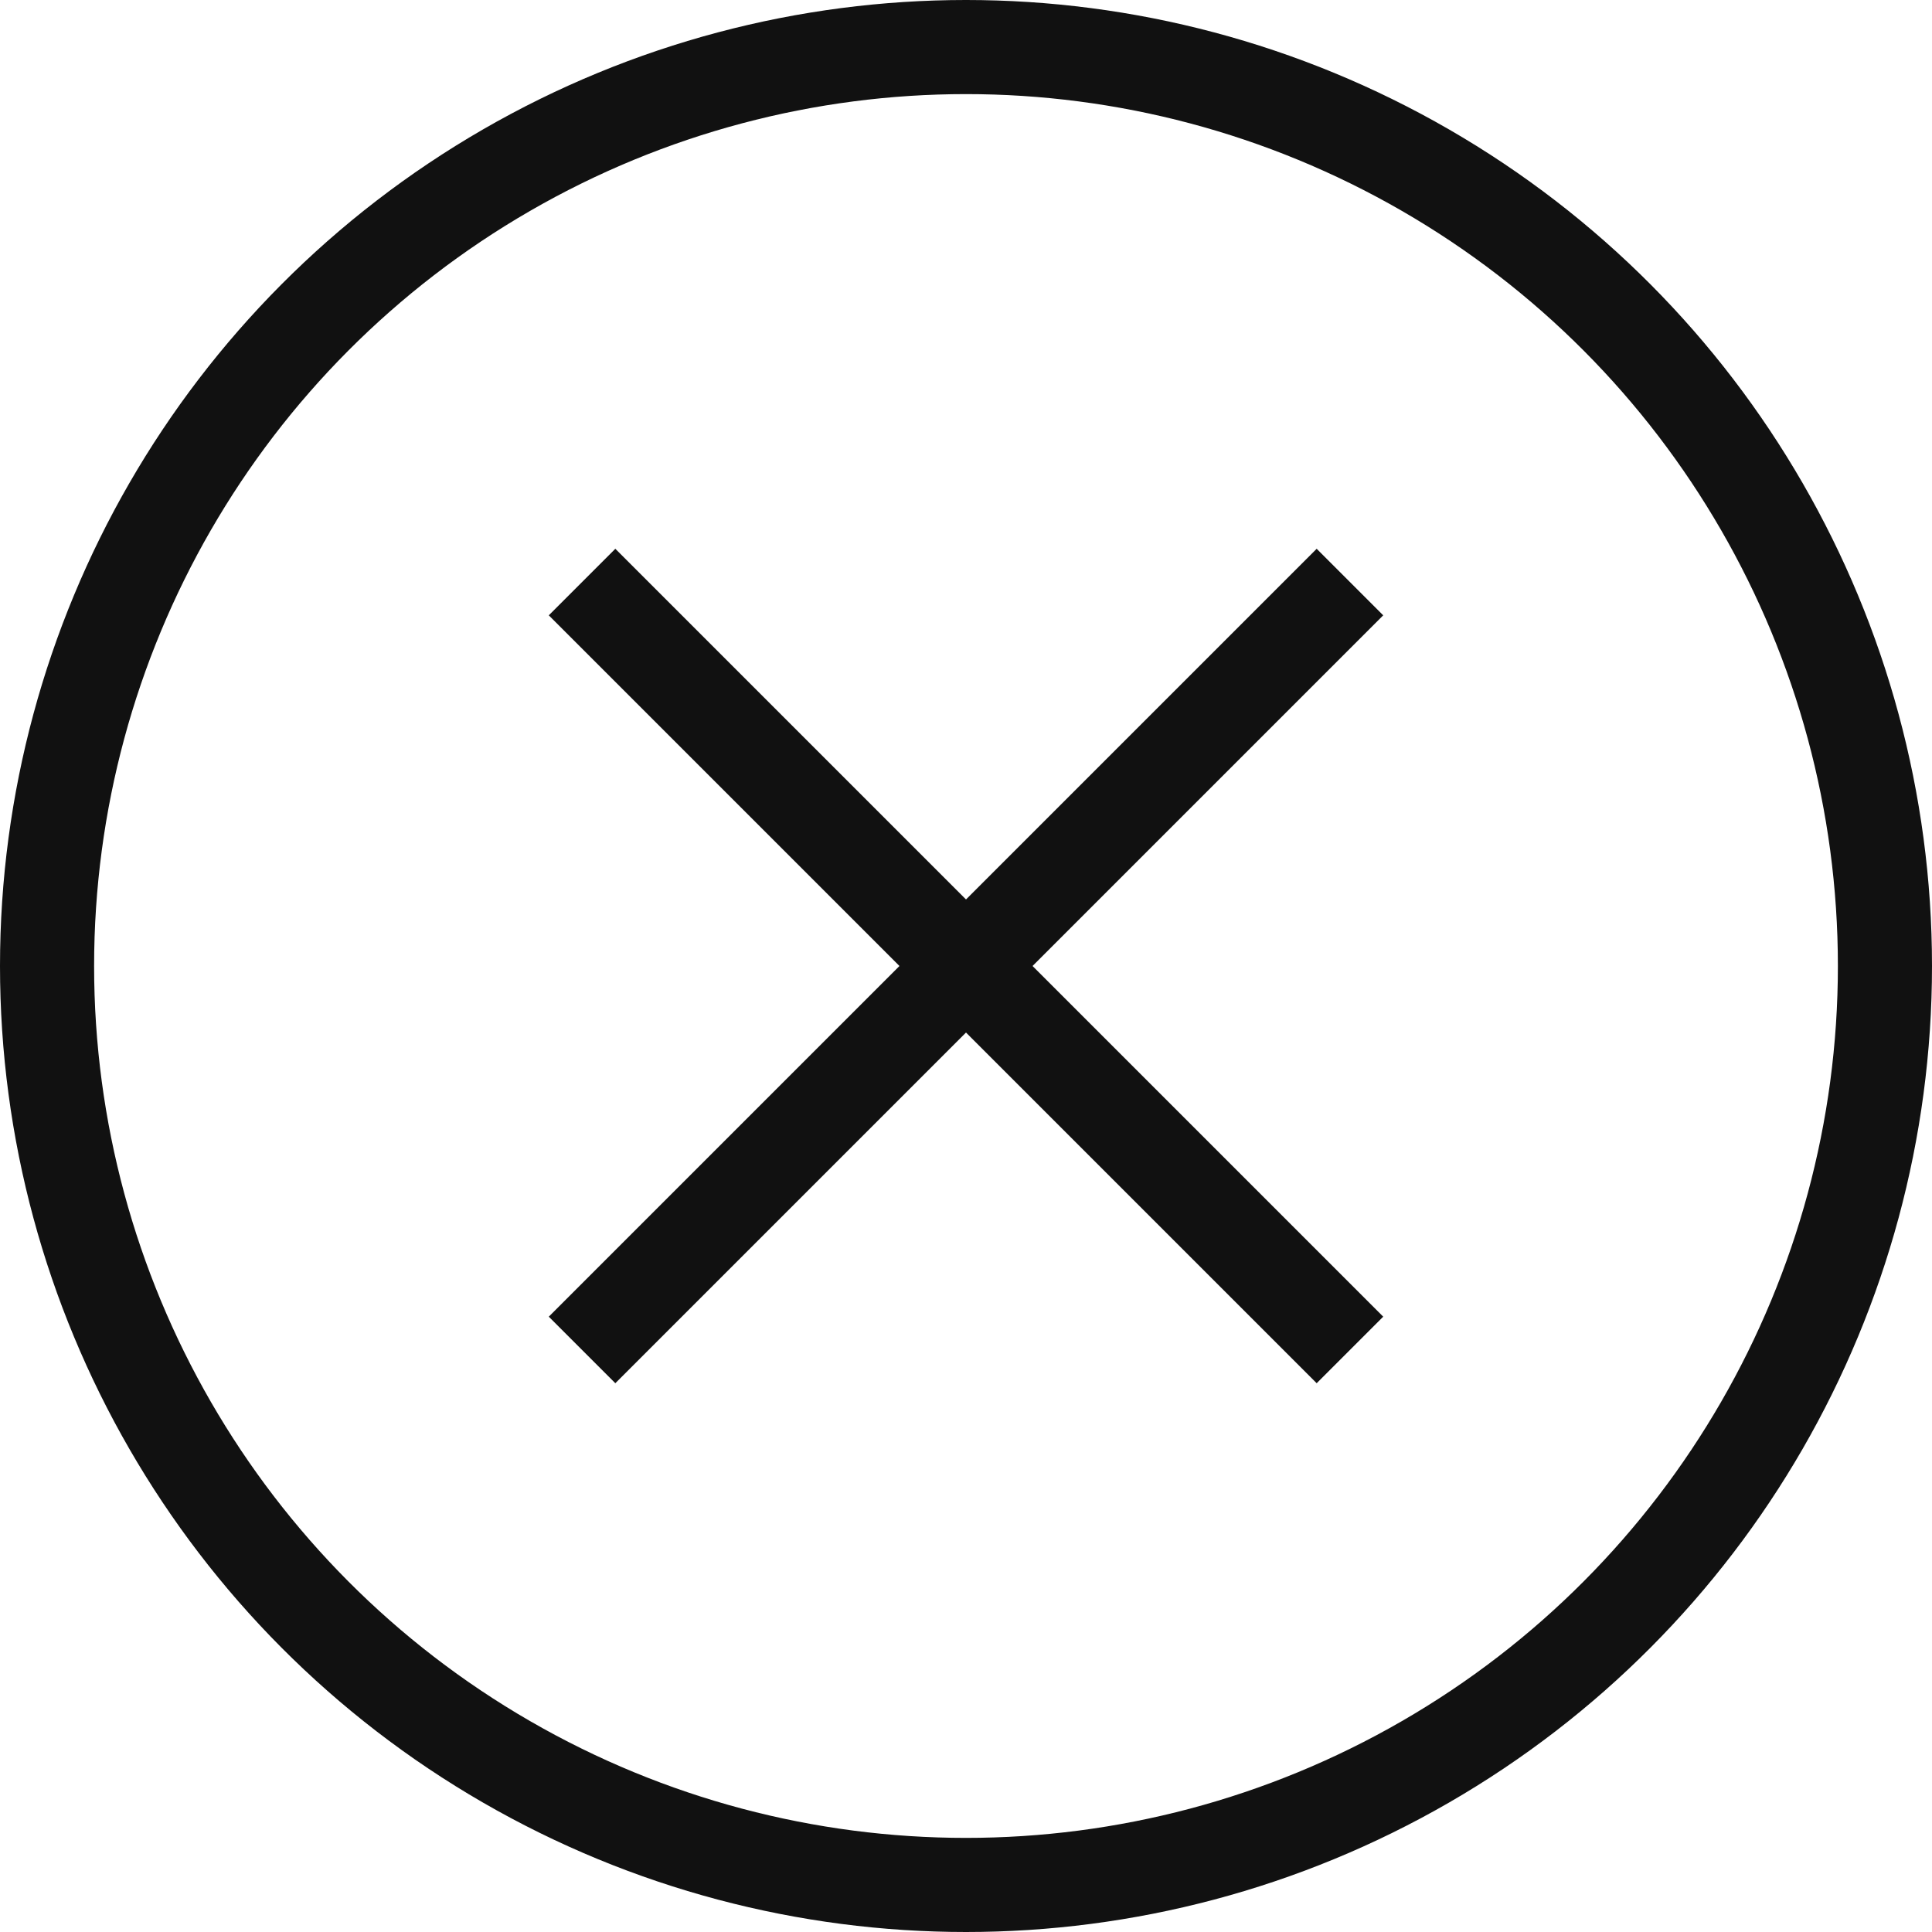
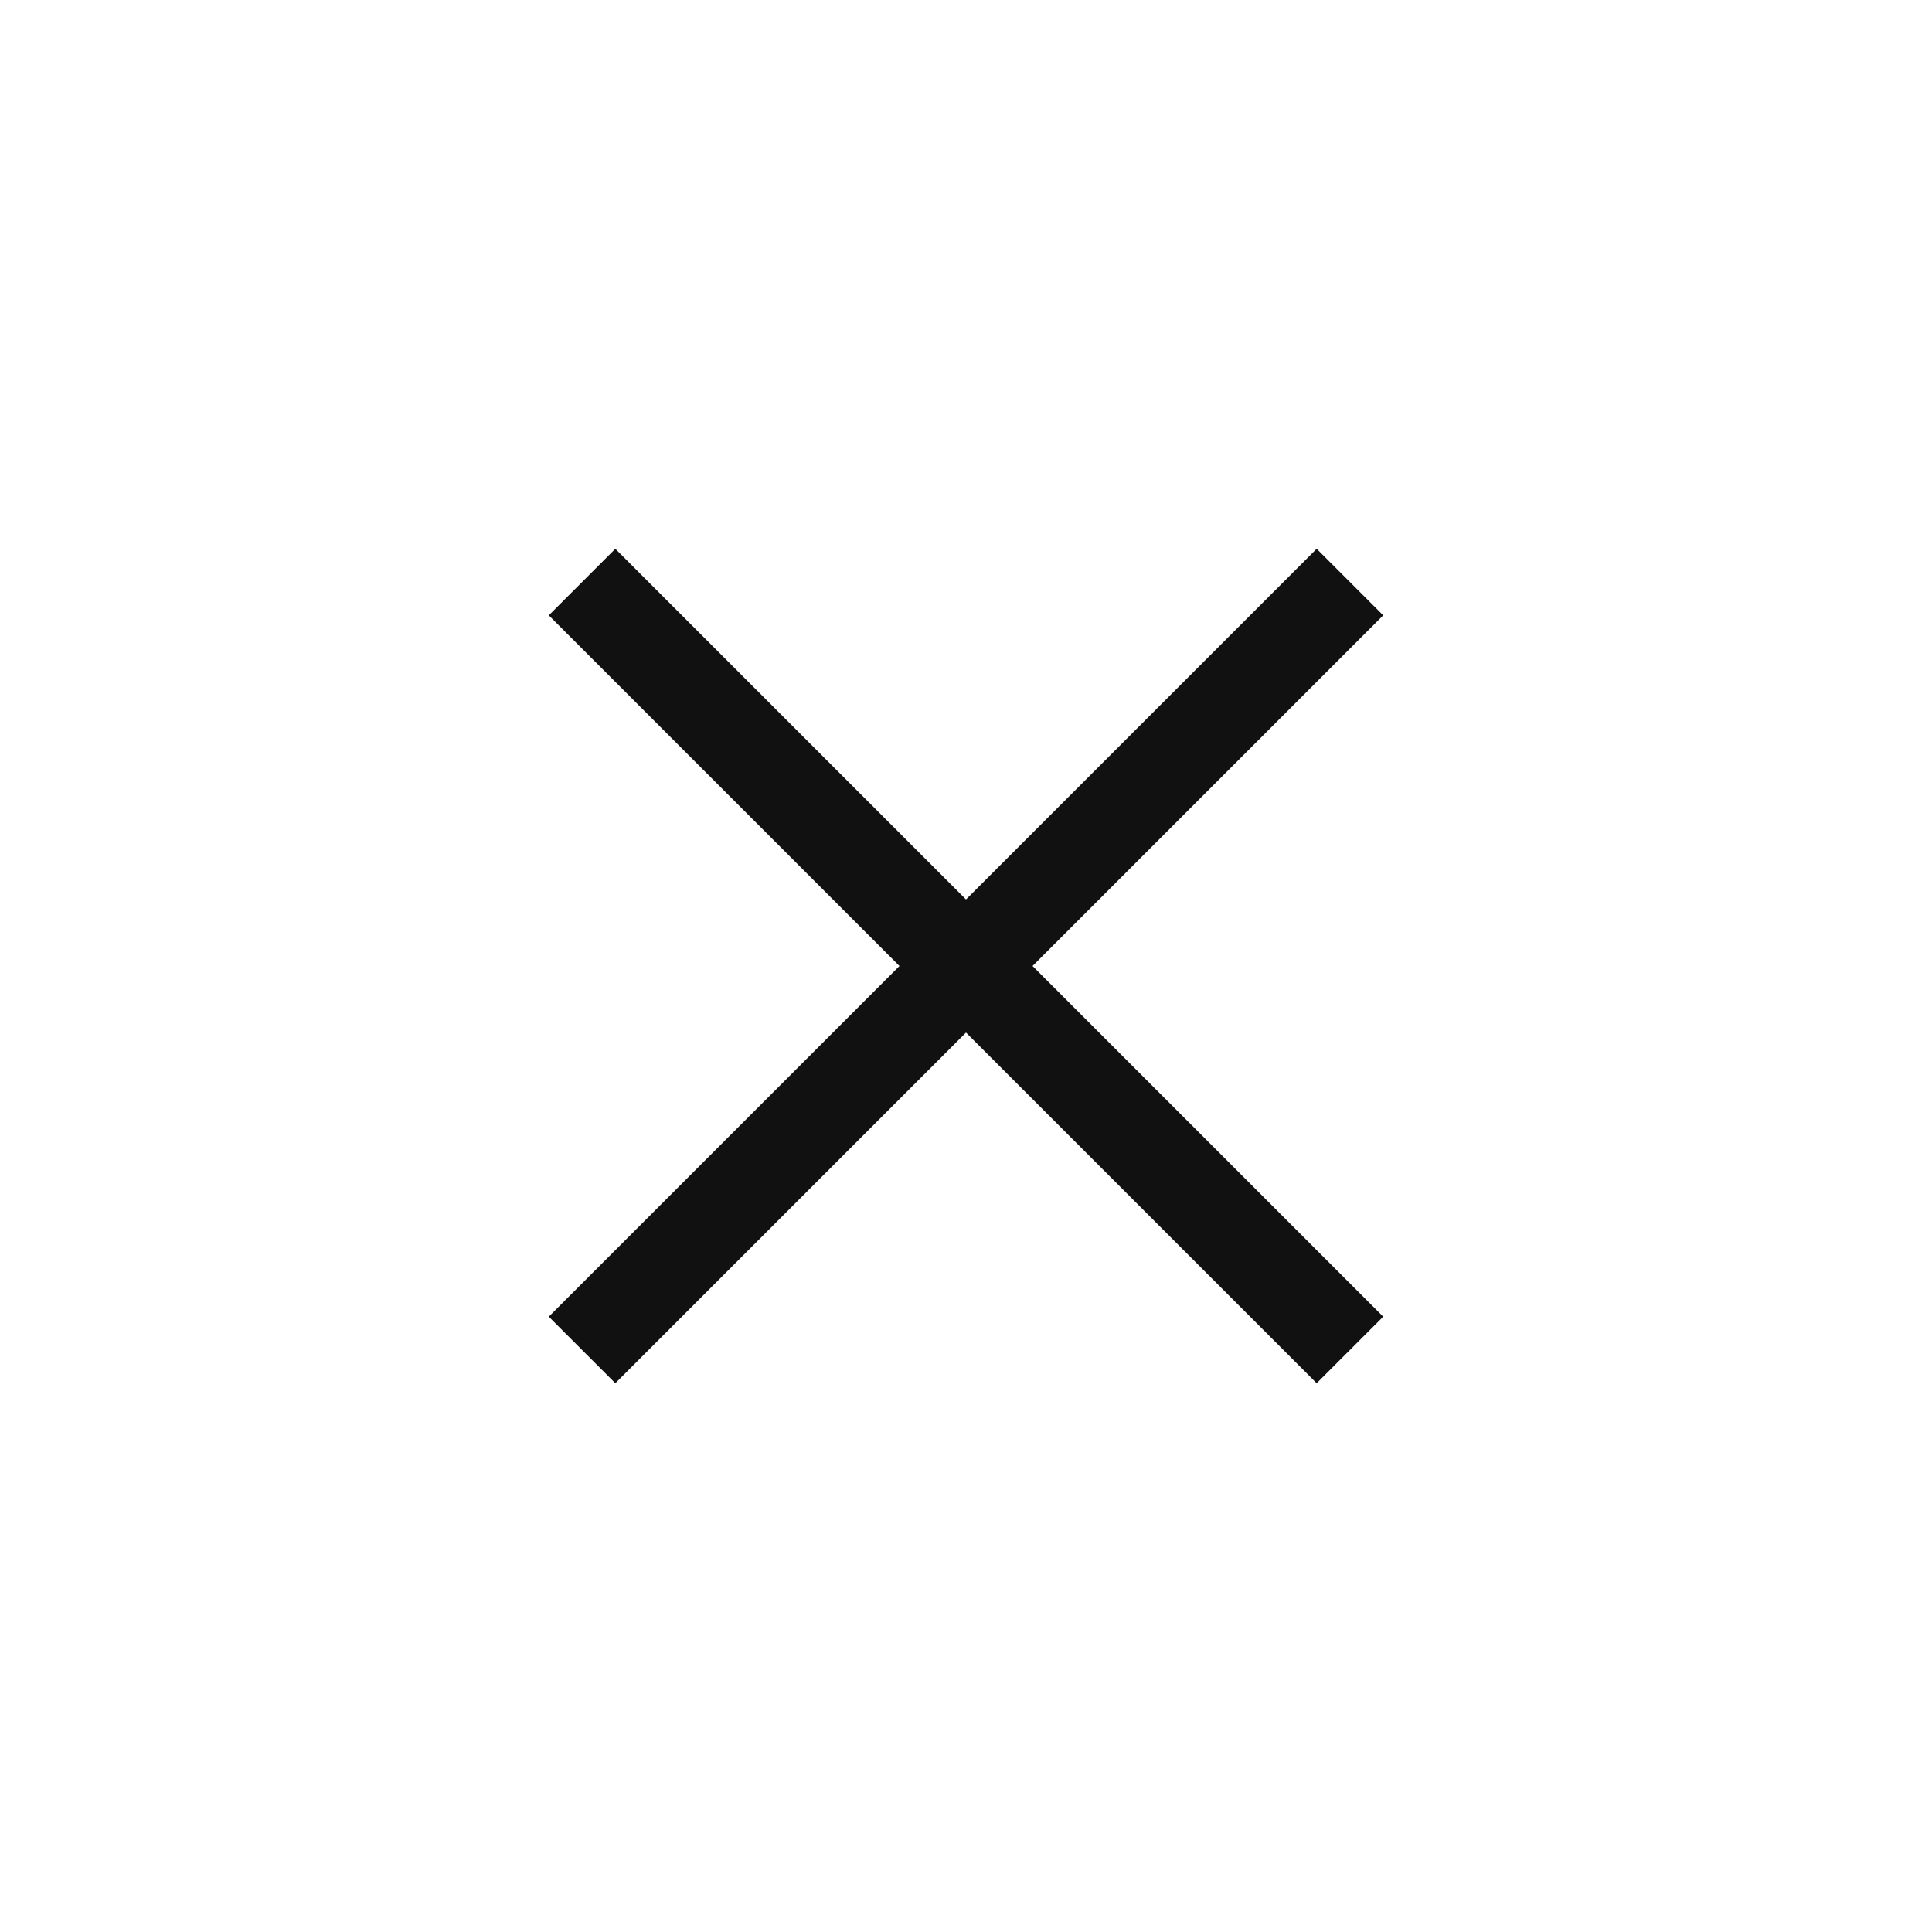
<svg xmlns="http://www.w3.org/2000/svg" viewBox="0 0 82.12 82.12">
  <defs>
    <style>.cls-1{fill:none;stroke:#111;stroke-miterlimit:10;stroke-width:4px;}</style>
  </defs>
  <title>7</title>
  <g id="Layer_2" data-name="Layer 2">
    <g id="Layer_1-2" data-name="Layer 1">
      <line class="cls-1" x1="57.38" y1="24.74" x2="24.74" y2="57.38" />
      <line class="cls-1" x1="24.74" y1="24.74" x2="57.38" y2="57.38" />
-       <circle class="cls-1" cx="41.06" cy="41.06" r="39.06" />
    </g>
  </g>
</svg>